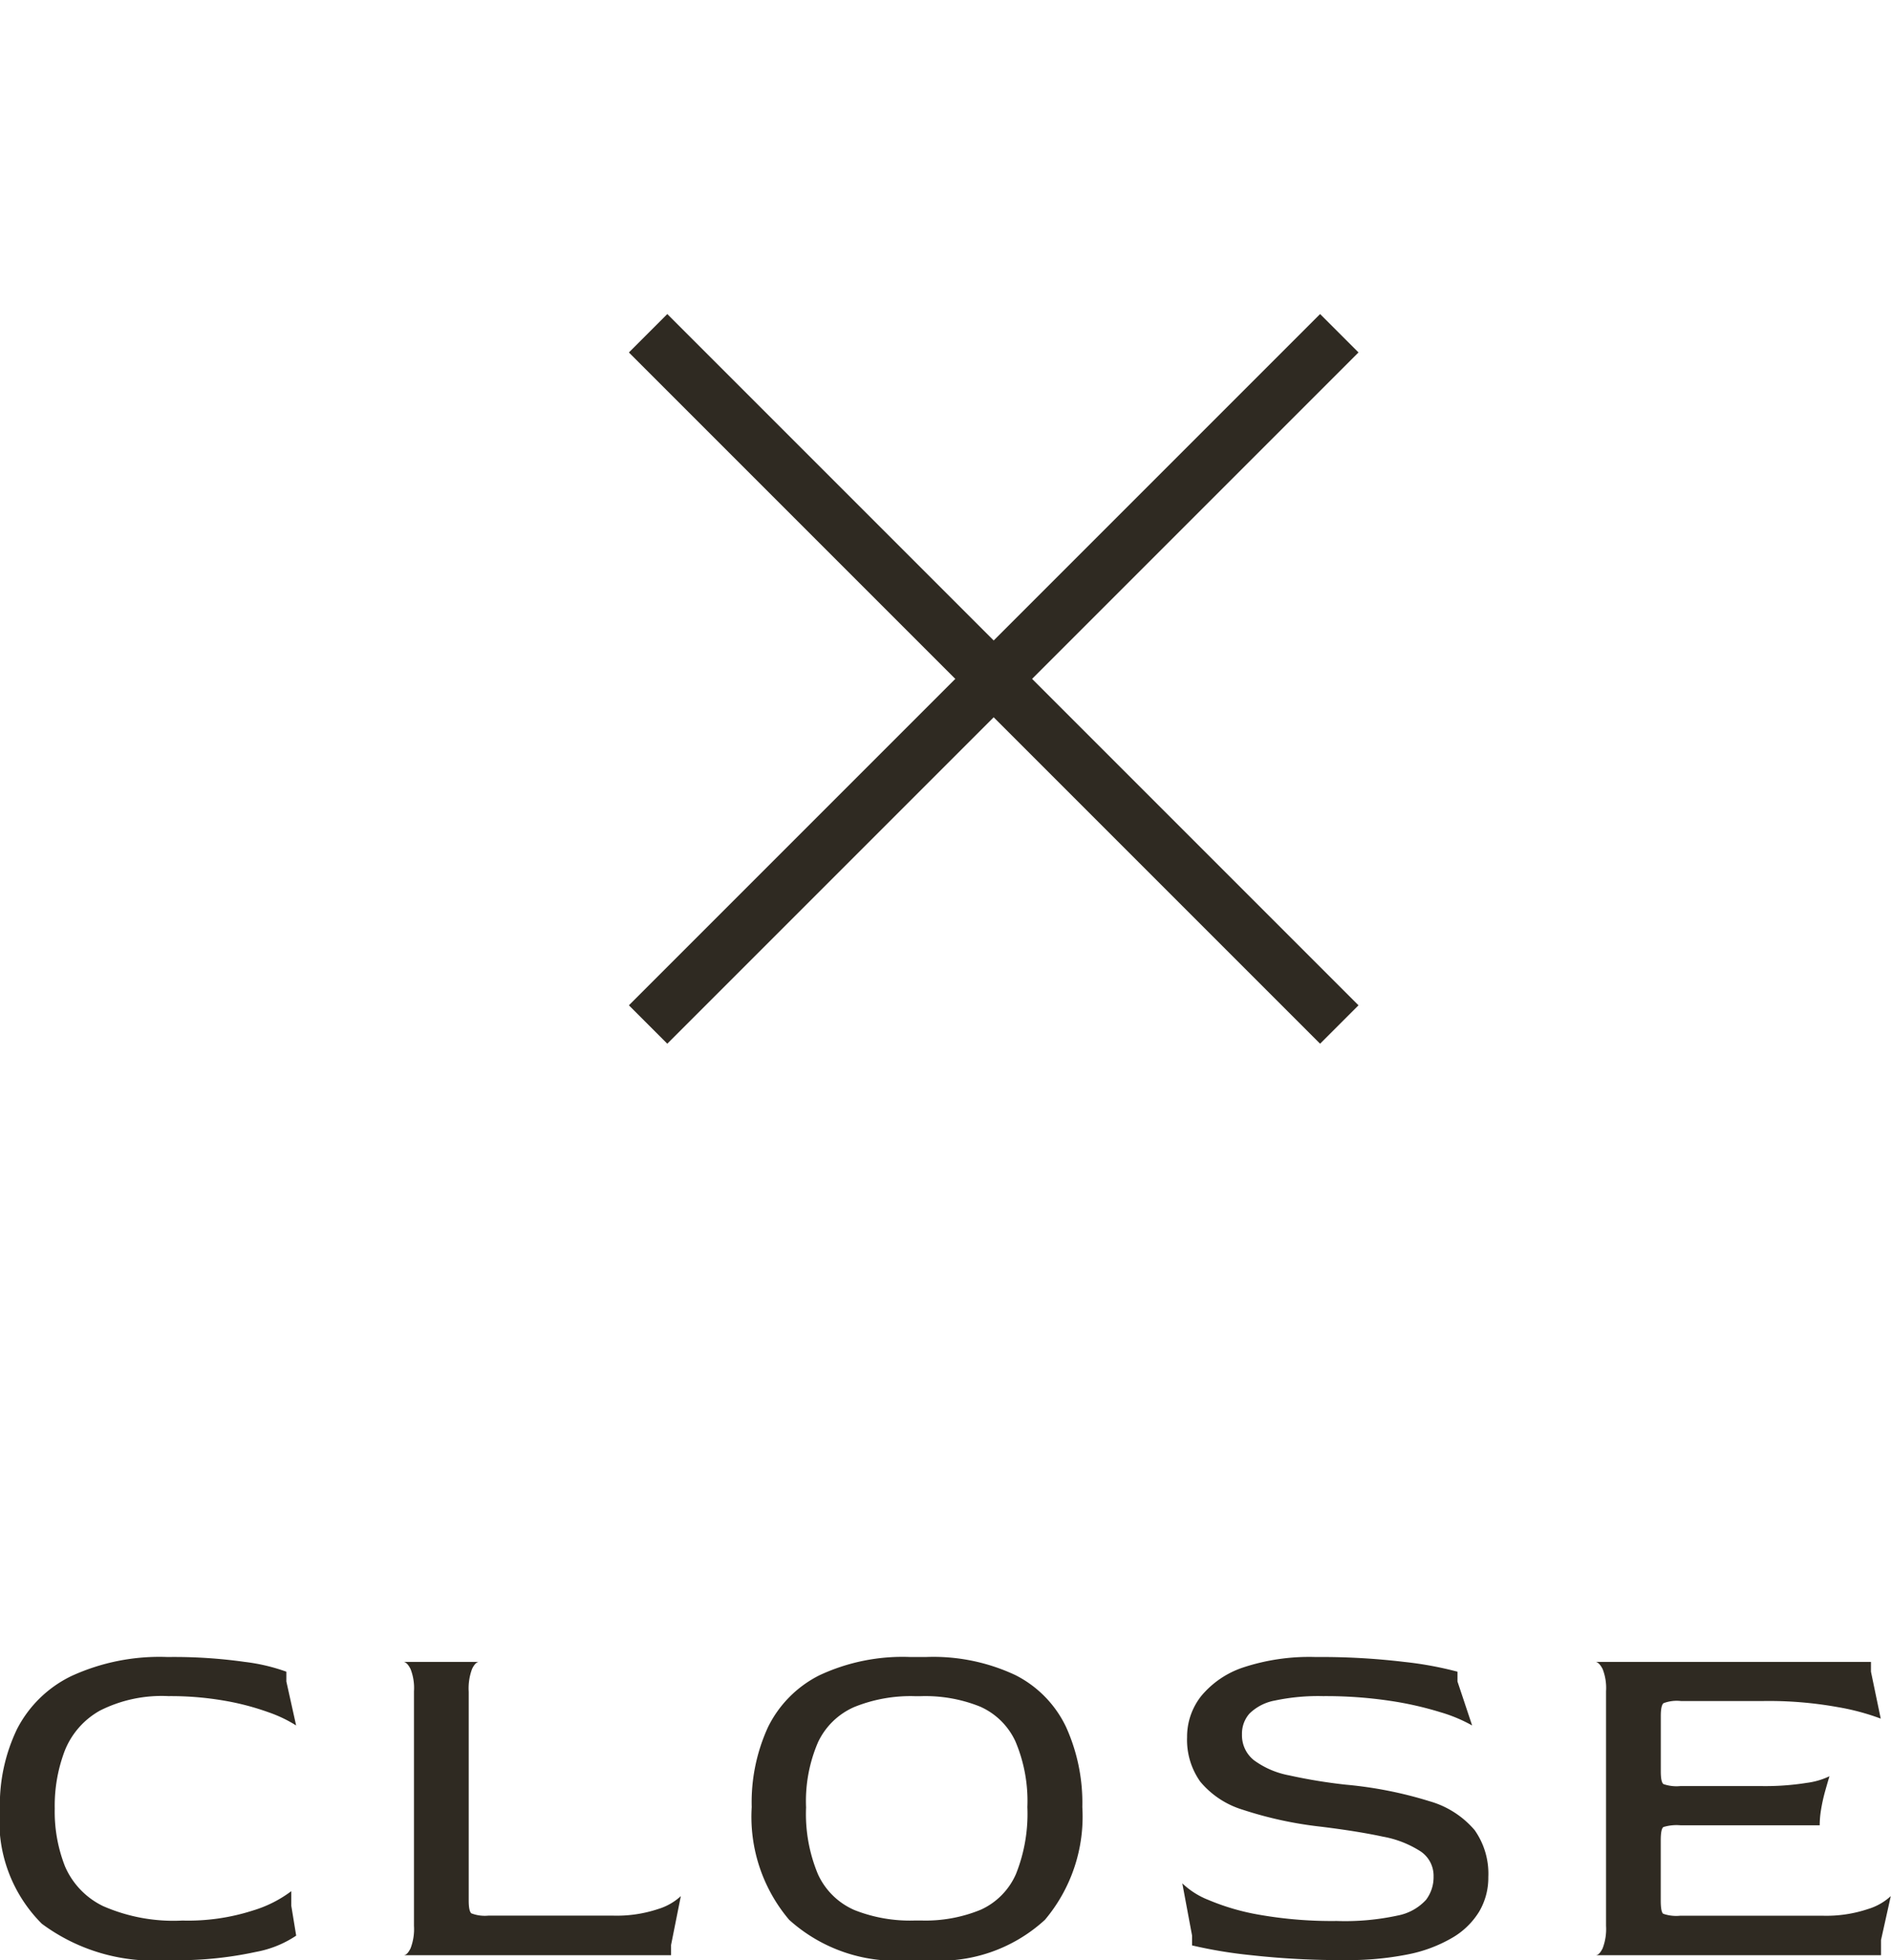
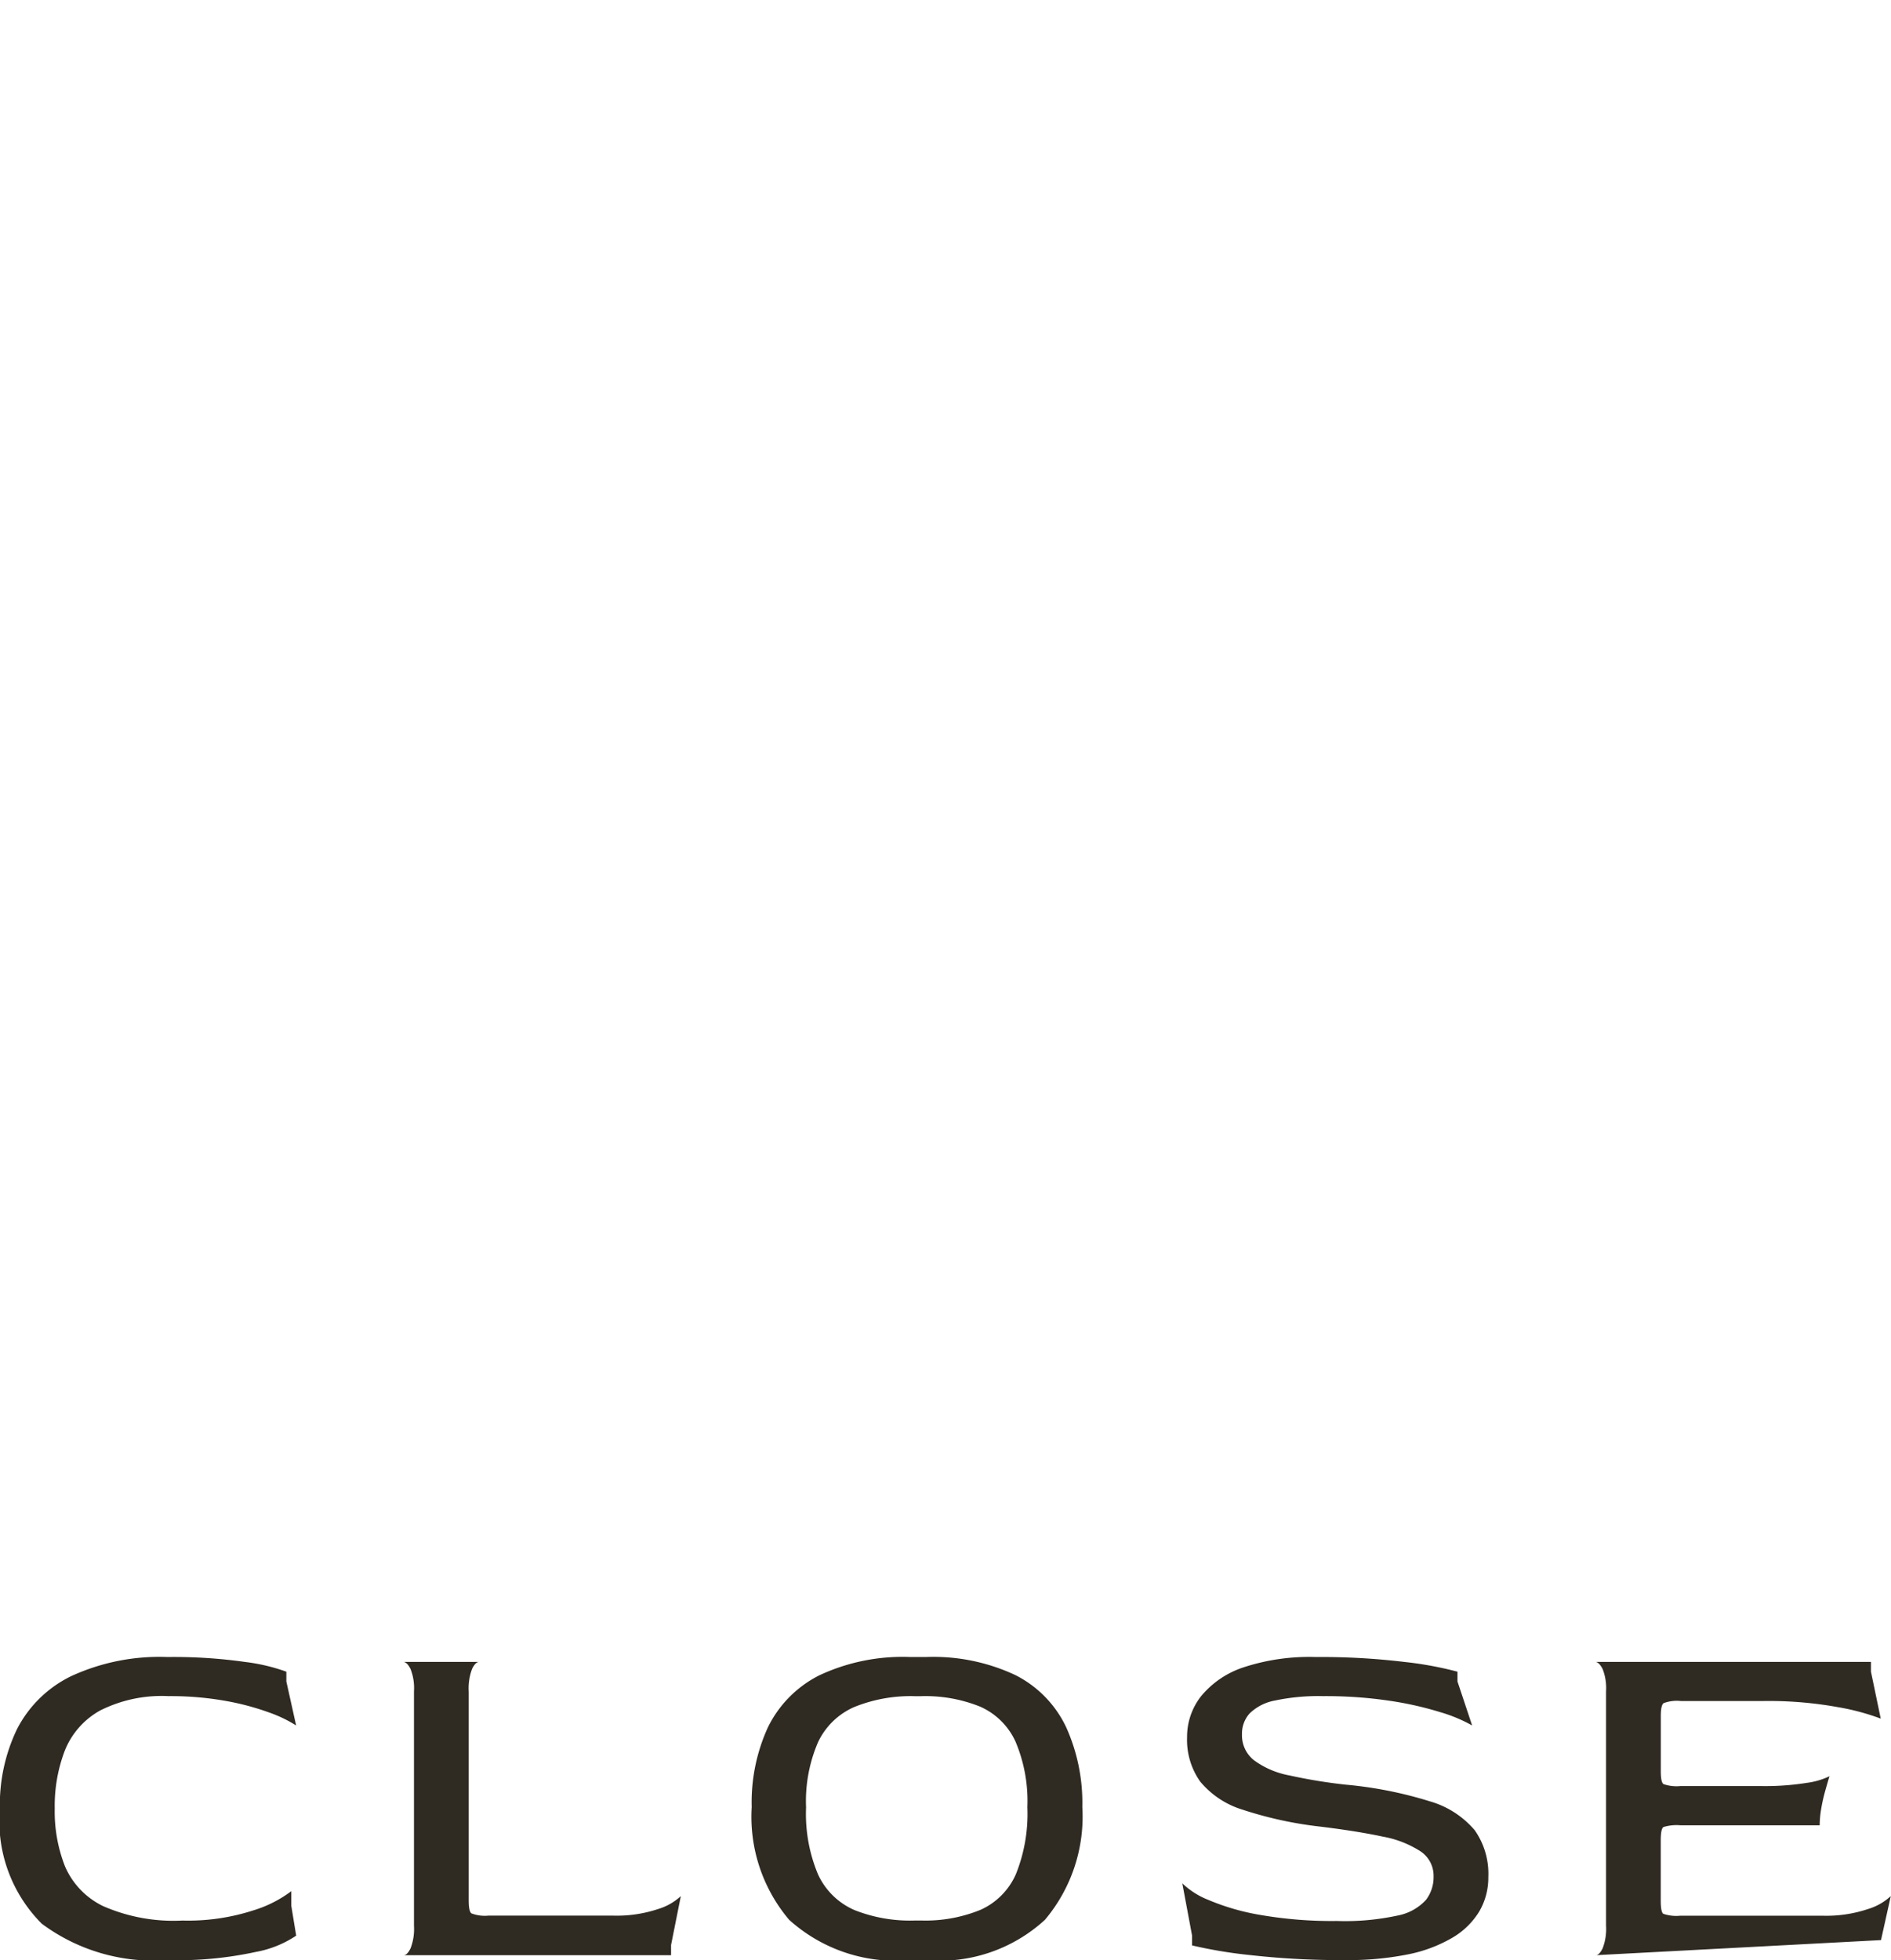
<svg xmlns="http://www.w3.org/2000/svg" width="34.821" height="36.09" viewBox="0 0 34.821 36.09">
  <g id="menu_SP_" data-name="menu (SP)" transform="translate(-0.702)">
    <g id="menu" transform="translate(-1168.5 -16)">
-       <rect id="base" width="25" height="25" transform="translate(1175 16)" fill="rgba(255,255,255,0)" />
-       <line id="線_68" data-name="線 68" x2="18" transform="translate(1181.136 22.136) rotate(45)" fill="none" stroke="#2f2a22" stroke-width="1" />
-       <line id="線_70" data-name="線 70" x2="18" transform="translate(1193.864 22.136) rotate(135)" fill="none" stroke="#2f2a22" stroke-width="1" />
-     </g>
-     <path id="パス_25343" data-name="パス 25343" d="M-14.211.09a3.447,3.447,0,0,1-2.318-.67A2.669,2.669,0,0,1-17.3-2.7a3.212,3.212,0,0,1,.315-1.462,2.2,2.2,0,0,1,1-.977,3.883,3.883,0,0,1,1.773-.351,9.32,9.32,0,0,1,1.422.09,3.475,3.475,0,0,1,.765.18v.18l.18.81a2.456,2.456,0,0,0-.509-.243,4.781,4.781,0,0,0-.806-.212,5.777,5.777,0,0,0-1.035-.085,2.523,2.523,0,0,0-1.26.265,1.466,1.466,0,0,0-.648.734A2.842,2.842,0,0,0-16.29-2.7,2.749,2.749,0,0,0-16.1-1.633a1.45,1.45,0,0,0,.7.729,3.229,3.229,0,0,0,1.462.266A3.885,3.885,0,0,0-12.64-.823a2.242,2.242,0,0,0,.706-.356v.27l.09.549a1.966,1.966,0,0,1-.743.3A6.765,6.765,0,0,1-14.211.09ZM-9.864,0q.063,0,.126-.126A.991.991,0,0,0-9.675-.54V-4.86a.957.957,0,0,0-.063-.409Q-9.8-5.391-9.864-5.4h1.386q-.063,0-.126.126a1.02,1.02,0,0,0-.063.423v3.843q0,.2.05.238A.69.69,0,0,0-8.3-.729h2.277A2.414,2.414,0,0,0-5.179-.85a1.072,1.072,0,0,0,.418-.238l-.18.9V0ZM-.531.09A2.929,2.929,0,0,1-2.767-.652a2.935,2.935,0,0,1-.689-2.075,3.319,3.319,0,0,1,.3-1.472,2.107,2.107,0,0,1,.945-.954A3.613,3.613,0,0,1-.531-5.49h.279A3.551,3.551,0,0,1,1.4-5.157a2.063,2.063,0,0,1,.932.954,3.392,3.392,0,0,1,.3,1.476A2.948,2.948,0,0,1,1.944-.652,2.86,2.86,0,0,1-.252.09Zm.09-.729h.1a2.669,2.669,0,0,0,1.107-.2,1.288,1.288,0,0,0,.643-.653A2.982,2.982,0,0,0,1.62-2.727,2.812,2.812,0,0,0,1.4-3.937a1.292,1.292,0,0,0-.648-.639,2.7,2.7,0,0,0-1.1-.193h-.1a2.766,2.766,0,0,0-1.121.2,1.321,1.321,0,0,0-.666.648,2.742,2.742,0,0,0-.22,1.2,2.88,2.88,0,0,0,.22,1.233,1.313,1.313,0,0,0,.671.657A2.773,2.773,0,0,0-.441-.639ZM7.479.09A14.853,14.853,0,0,1,5.742,0,8.524,8.524,0,0,1,4.653-.18V-.36l-.18-.963a1.475,1.475,0,0,0,.482.306A4.256,4.256,0,0,0,5.9-.743,7.7,7.7,0,0,0,7.317-.63a4.572,4.572,0,0,0,1.121-.1.948.948,0,0,0,.522-.288A.689.689,0,0,0,9.1-1.449a.54.54,0,0,0-.234-.459,1.9,1.9,0,0,0-.7-.275q-.464-.1-1.148-.184a7.116,7.116,0,0,1-1.431-.311,1.636,1.636,0,0,1-.783-.517,1.327,1.327,0,0,1-.243-.819A1.206,1.206,0,0,1,4.82-4.77,1.7,1.7,0,0,1,5.6-5.3,3.884,3.884,0,0,1,6.93-5.49a12.832,12.832,0,0,1,1.629.09,6.543,6.543,0,0,1,.981.18v.18l.27.81a2.778,2.778,0,0,0-.581-.243,6.247,6.247,0,0,0-.941-.212A8,8,0,0,0,7.065-4.77a3.855,3.855,0,0,0-.886.081.9.9,0,0,0-.468.239.557.557,0,0,0-.139.383.585.585,0,0,0,.22.477,1.593,1.593,0,0,0,.648.279,9.743,9.743,0,0,0,1.04.171,7.458,7.458,0,0,1,1.548.306,1.7,1.7,0,0,1,.828.531,1.393,1.393,0,0,1,.252.864,1.229,1.229,0,0,1-.167.634,1.413,1.413,0,0,1-.5.486,2.621,2.621,0,0,1-.823.306A5.561,5.561,0,0,1,7.479.09ZM12.087,0q.063,0,.126-.126a.991.991,0,0,0,.063-.414V-4.86a.957.957,0,0,0-.063-.409q-.063-.121-.126-.131h5.067v.18l.18.864a4.293,4.293,0,0,0-.792-.212,7.144,7.144,0,0,0-1.368-.112H13.653a.69.69,0,0,0-.319.04q-.049.04-.05.23v1.026q0,.2.05.234a.734.734,0,0,0,.311.036h1.485a4.855,4.855,0,0,0,.842-.059,1.368,1.368,0,0,0,.418-.122q-.036.117-.081.279a3.136,3.136,0,0,0-.072.324,1.818,1.818,0,0,0-.027.3H13.644a.831.831,0,0,0-.311.032q-.049.031-.05.238v1.116q0,.207.045.243a.731.731,0,0,0,.315.036h2.619A2.414,2.414,0,0,0,17.1-.85a1.072,1.072,0,0,0,.419-.238l-.18.81V0Z" transform="translate(18 36)" fill="#2f2a22" />
+       </g>
+     <path id="パス_25343" data-name="パス 25343" d="M-14.211.09a3.447,3.447,0,0,1-2.318-.67A2.669,2.669,0,0,1-17.3-2.7a3.212,3.212,0,0,1,.315-1.462,2.2,2.2,0,0,1,1-.977,3.883,3.883,0,0,1,1.773-.351,9.32,9.32,0,0,1,1.422.09,3.475,3.475,0,0,1,.765.18v.18l.18.81a2.456,2.456,0,0,0-.509-.243,4.781,4.781,0,0,0-.806-.212,5.777,5.777,0,0,0-1.035-.085,2.523,2.523,0,0,0-1.26.265,1.466,1.466,0,0,0-.648.734A2.842,2.842,0,0,0-16.29-2.7,2.749,2.749,0,0,0-16.1-1.633a1.45,1.45,0,0,0,.7.729,3.229,3.229,0,0,0,1.462.266A3.885,3.885,0,0,0-12.64-.823a2.242,2.242,0,0,0,.706-.356v.27l.09.549a1.966,1.966,0,0,1-.743.3A6.765,6.765,0,0,1-14.211.09ZM-9.864,0q.063,0,.126-.126A.991.991,0,0,0-9.675-.54V-4.86a.957.957,0,0,0-.063-.409Q-9.8-5.391-9.864-5.4h1.386q-.063,0-.126.126a1.02,1.02,0,0,0-.063.423v3.843q0,.2.05.238A.69.69,0,0,0-8.3-.729h2.277A2.414,2.414,0,0,0-5.179-.85a1.072,1.072,0,0,0,.418-.238l-.18.9V0ZM-.531.09A2.929,2.929,0,0,1-2.767-.652a2.935,2.935,0,0,1-.689-2.075,3.319,3.319,0,0,1,.3-1.472,2.107,2.107,0,0,1,.945-.954A3.613,3.613,0,0,1-.531-5.49h.279A3.551,3.551,0,0,1,1.4-5.157a2.063,2.063,0,0,1,.932.954,3.392,3.392,0,0,1,.3,1.476A2.948,2.948,0,0,1,1.944-.652,2.86,2.86,0,0,1-.252.09Zm.09-.729h.1a2.669,2.669,0,0,0,1.107-.2,1.288,1.288,0,0,0,.643-.653A2.982,2.982,0,0,0,1.62-2.727,2.812,2.812,0,0,0,1.4-3.937a1.292,1.292,0,0,0-.648-.639,2.7,2.7,0,0,0-1.1-.193h-.1a2.766,2.766,0,0,0-1.121.2,1.321,1.321,0,0,0-.666.648,2.742,2.742,0,0,0-.22,1.2,2.88,2.88,0,0,0,.22,1.233,1.313,1.313,0,0,0,.671.657A2.773,2.773,0,0,0-.441-.639ZM7.479.09A14.853,14.853,0,0,1,5.742,0,8.524,8.524,0,0,1,4.653-.18V-.36l-.18-.963a1.475,1.475,0,0,0,.482.306A4.256,4.256,0,0,0,5.9-.743,7.7,7.7,0,0,0,7.317-.63a4.572,4.572,0,0,0,1.121-.1.948.948,0,0,0,.522-.288A.689.689,0,0,0,9.1-1.449a.54.54,0,0,0-.234-.459,1.9,1.9,0,0,0-.7-.275q-.464-.1-1.148-.184a7.116,7.116,0,0,1-1.431-.311,1.636,1.636,0,0,1-.783-.517,1.327,1.327,0,0,1-.243-.819A1.206,1.206,0,0,1,4.82-4.77,1.7,1.7,0,0,1,5.6-5.3,3.884,3.884,0,0,1,6.93-5.49a12.832,12.832,0,0,1,1.629.09,6.543,6.543,0,0,1,.981.18v.18l.27.81a2.778,2.778,0,0,0-.581-.243,6.247,6.247,0,0,0-.941-.212A8,8,0,0,0,7.065-4.77a3.855,3.855,0,0,0-.886.081.9.9,0,0,0-.468.239.557.557,0,0,0-.139.383.585.585,0,0,0,.22.477,1.593,1.593,0,0,0,.648.279,9.743,9.743,0,0,0,1.04.171,7.458,7.458,0,0,1,1.548.306,1.7,1.7,0,0,1,.828.531,1.393,1.393,0,0,1,.252.864,1.229,1.229,0,0,1-.167.634,1.413,1.413,0,0,1-.5.486,2.621,2.621,0,0,1-.823.306A5.561,5.561,0,0,1,7.479.09ZM12.087,0q.063,0,.126-.126a.991.991,0,0,0,.063-.414V-4.86a.957.957,0,0,0-.063-.409q-.063-.121-.126-.131h5.067v.18l.18.864a4.293,4.293,0,0,0-.792-.212,7.144,7.144,0,0,0-1.368-.112H13.653a.69.69,0,0,0-.319.04q-.049.04-.05.23v1.026q0,.2.05.234a.734.734,0,0,0,.311.036h1.485a4.855,4.855,0,0,0,.842-.059,1.368,1.368,0,0,0,.418-.122q-.036.117-.081.279a3.136,3.136,0,0,0-.072.324,1.818,1.818,0,0,0-.027.3H13.644a.831.831,0,0,0-.311.032q-.049.031-.05.238v1.116q0,.207.045.243a.731.731,0,0,0,.315.036h2.619A2.414,2.414,0,0,0,17.1-.85a1.072,1.072,0,0,0,.419-.238l-.18.81Z" transform="translate(18 36)" fill="#2f2a22" />
  </g>
</svg>